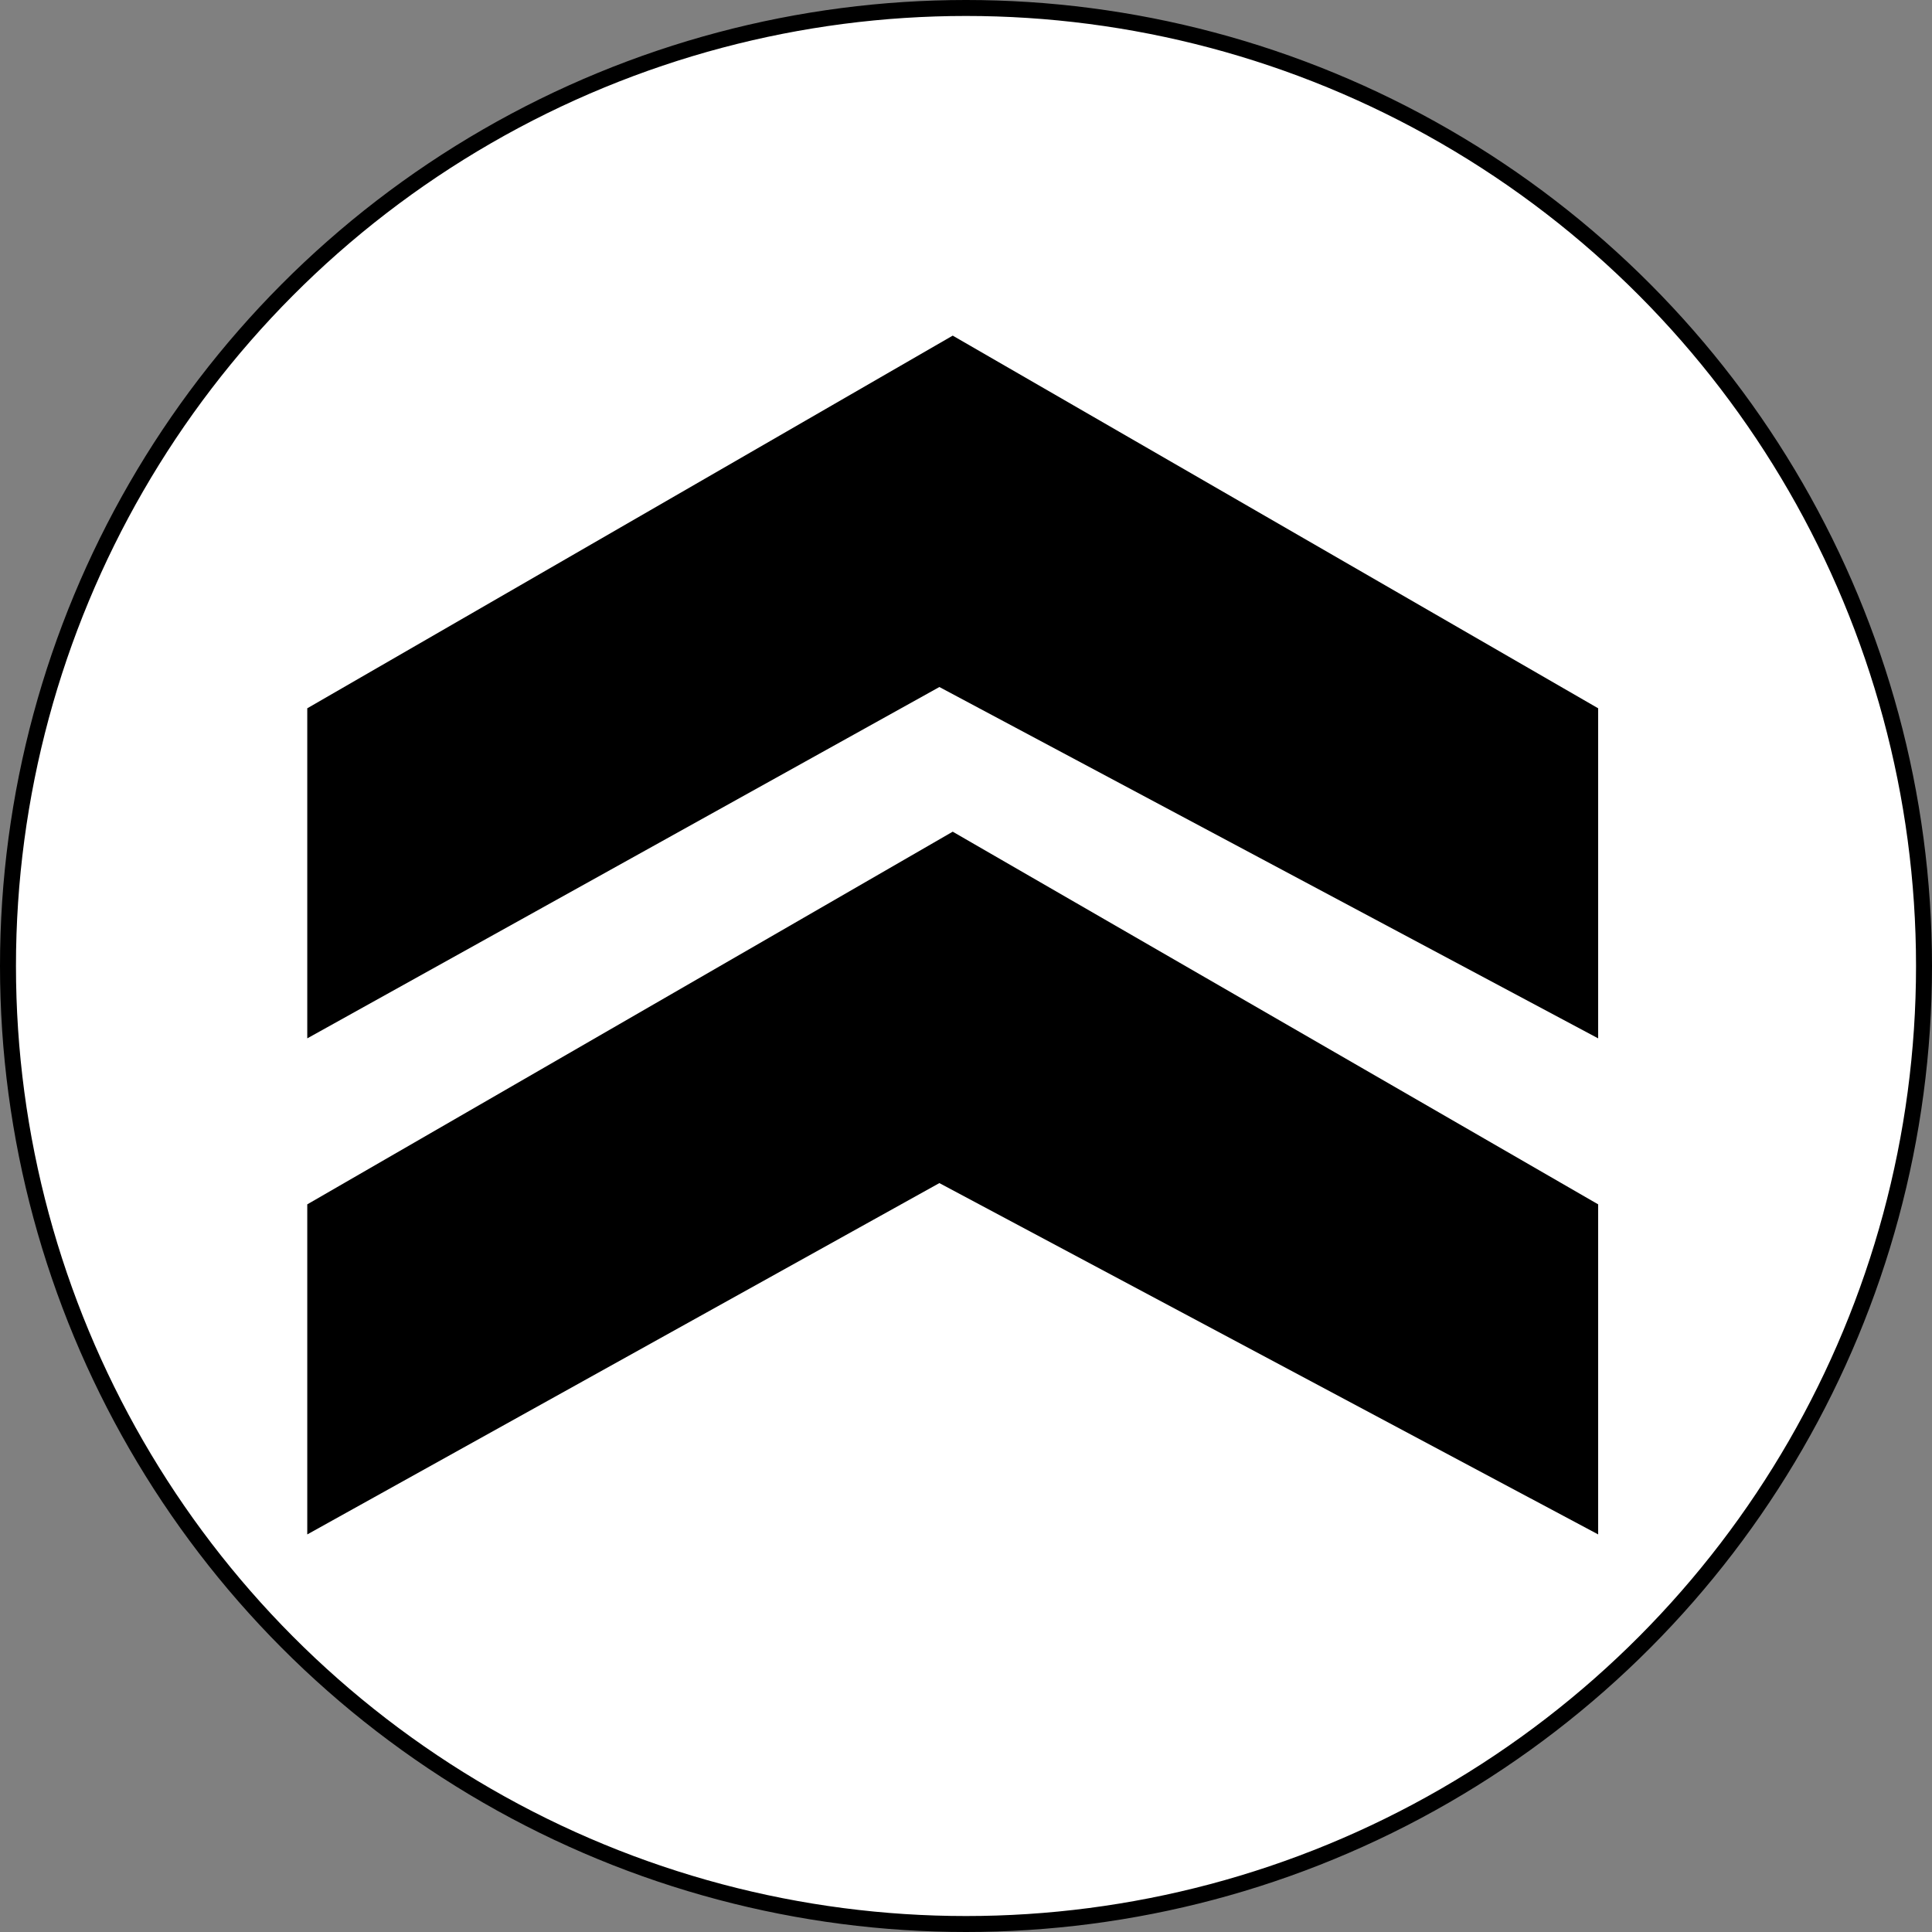
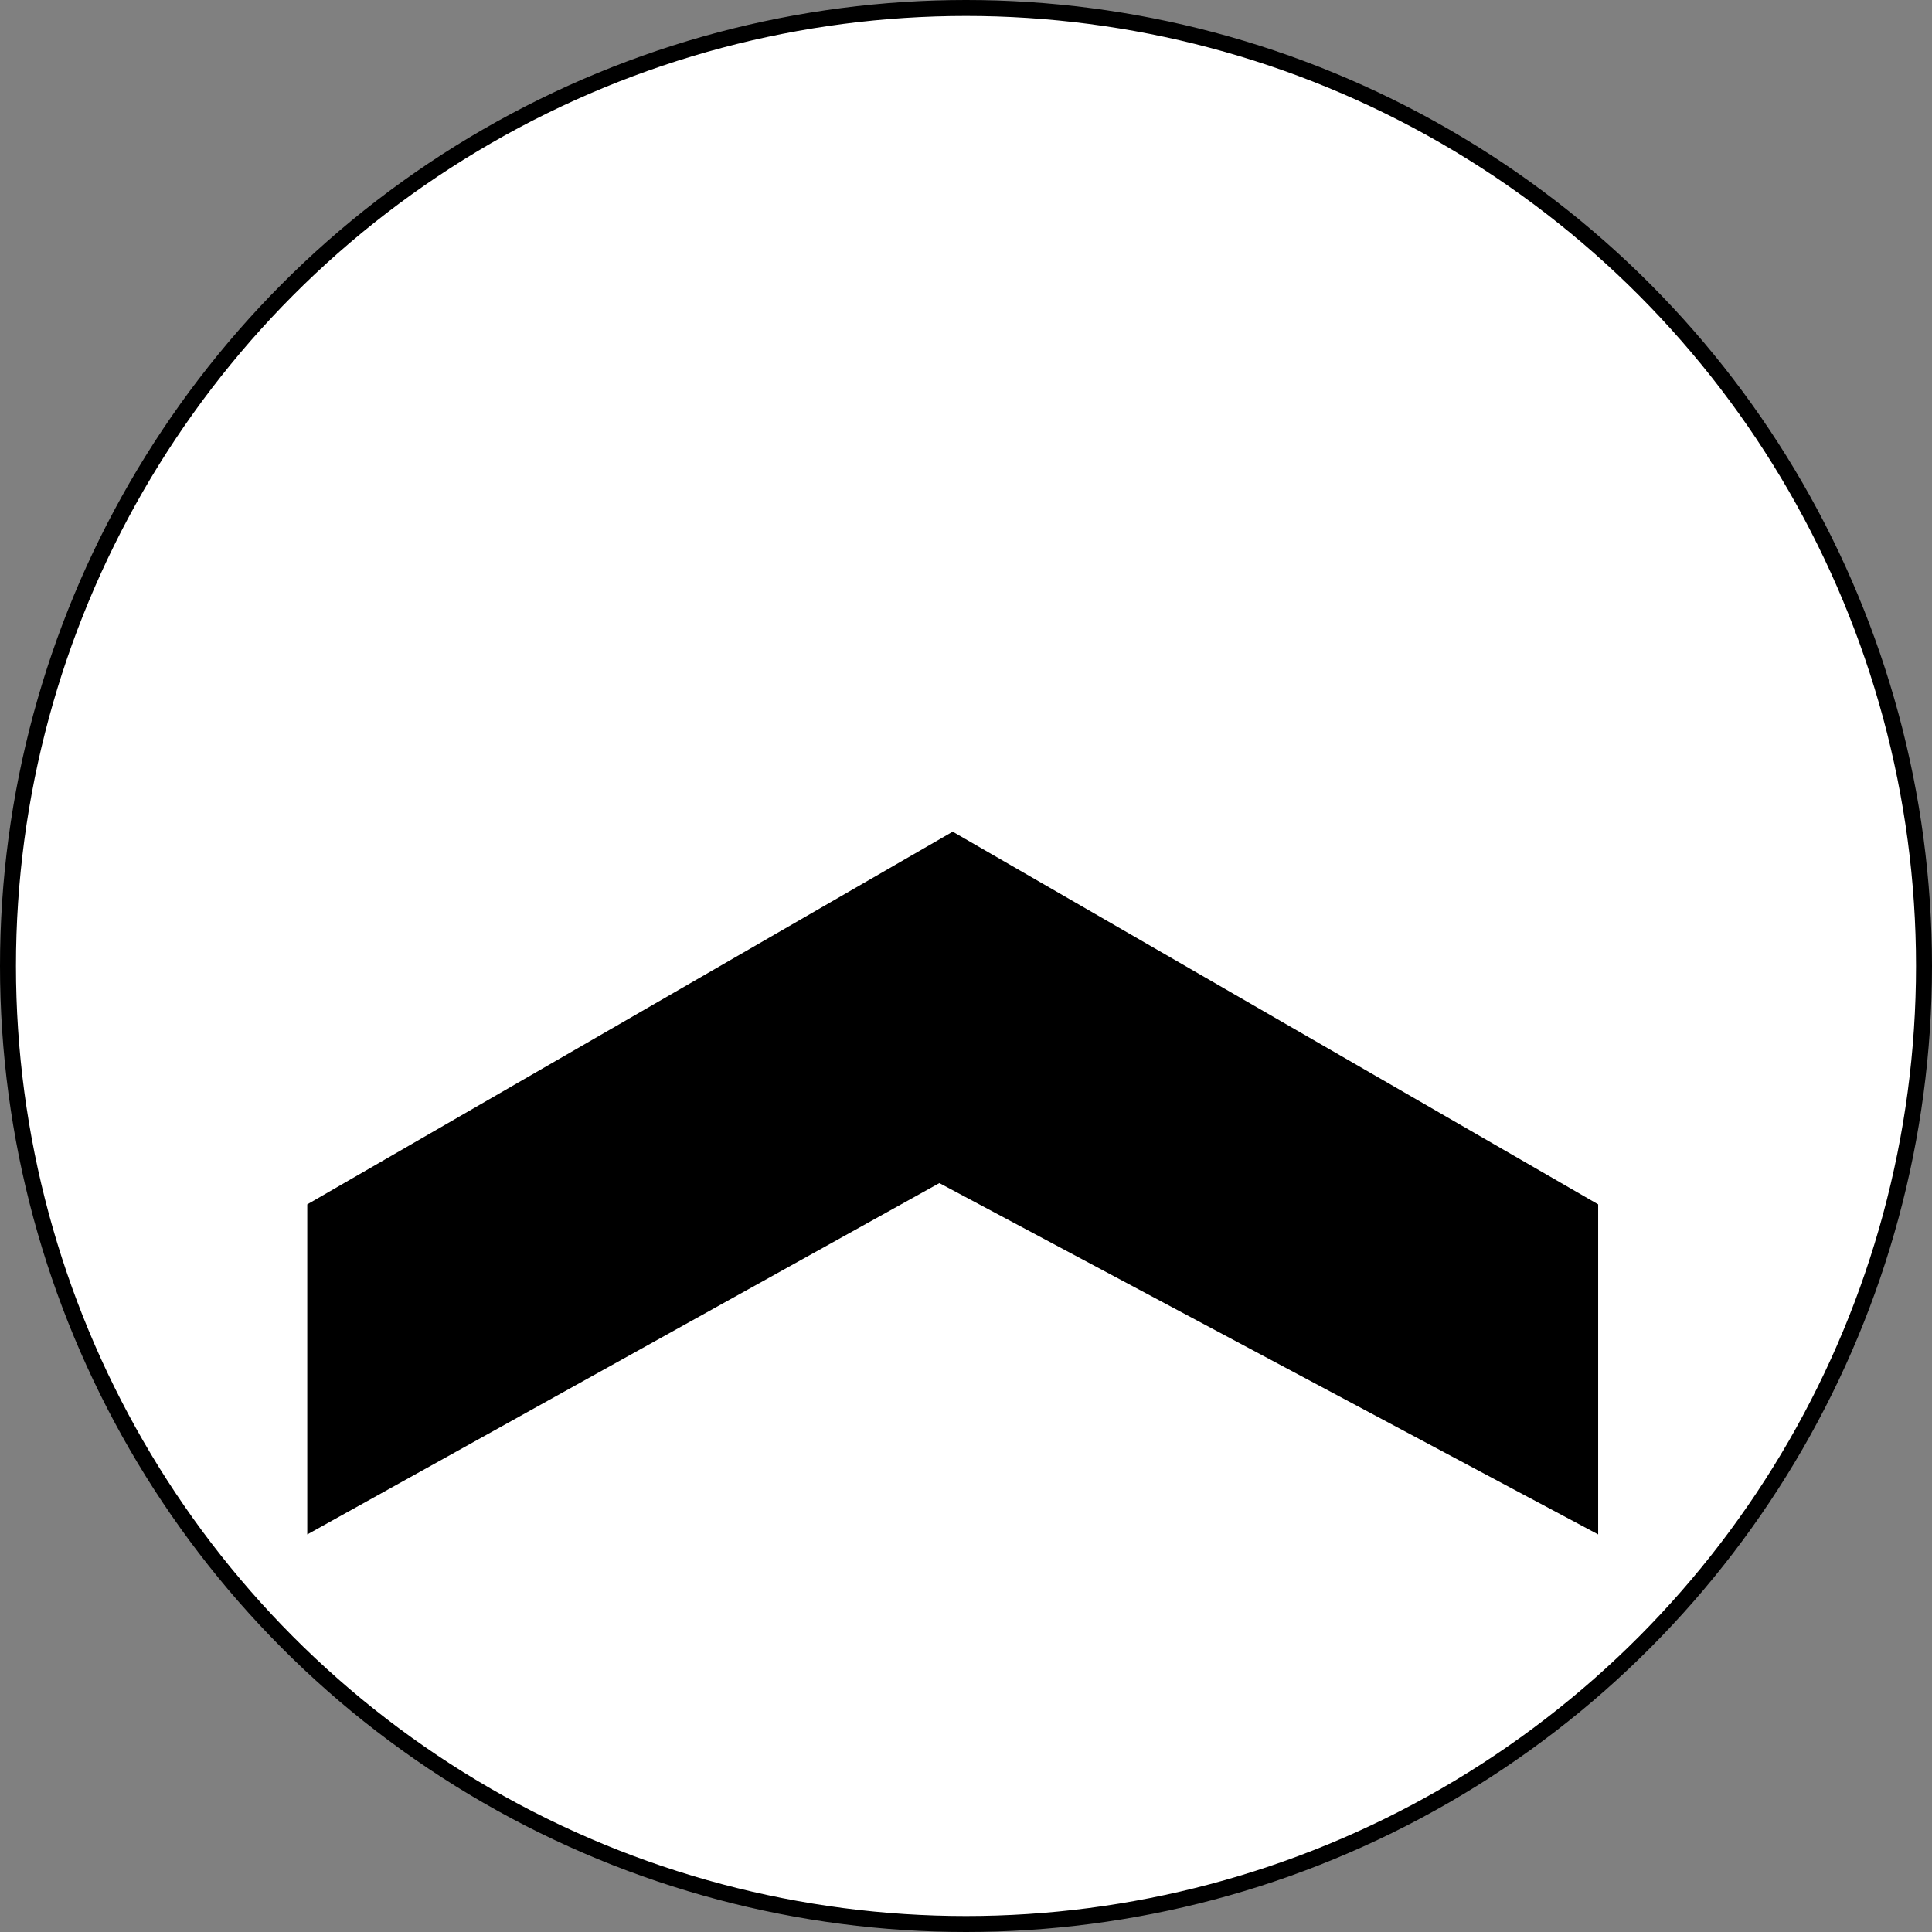
<svg xmlns="http://www.w3.org/2000/svg" id="シェイプ_2_画像" data-name="シェイプ 2 画像" viewBox="0 0 30.25 30.25">
  <rect x="0" y="0" width="30.25" height="30.25" fill="#808080" stroke="none" />
  <defs>
    <style>
      .cls-1 {
        fill: #fff;
        stroke: #000;
        stroke-miterlimit: 10;
        stroke-width: 0.25px;
      }
    </style>
  </defs>
  <title>上</title>
  <circle class="cls-1" cx="15.125" cy="15.125" r="15" />
-   <polygon points="14.708 10.757 4.811 16.258 4.811 11.09 14.917 5.255 25.023 11.09 25.023 16.258 14.708 10.757" />
  <polygon points="14.708 18.524 4.811 24.025 4.811 18.857 14.917 13.022 25.023 18.857 25.023 24.025 14.708 18.524" />
</svg>